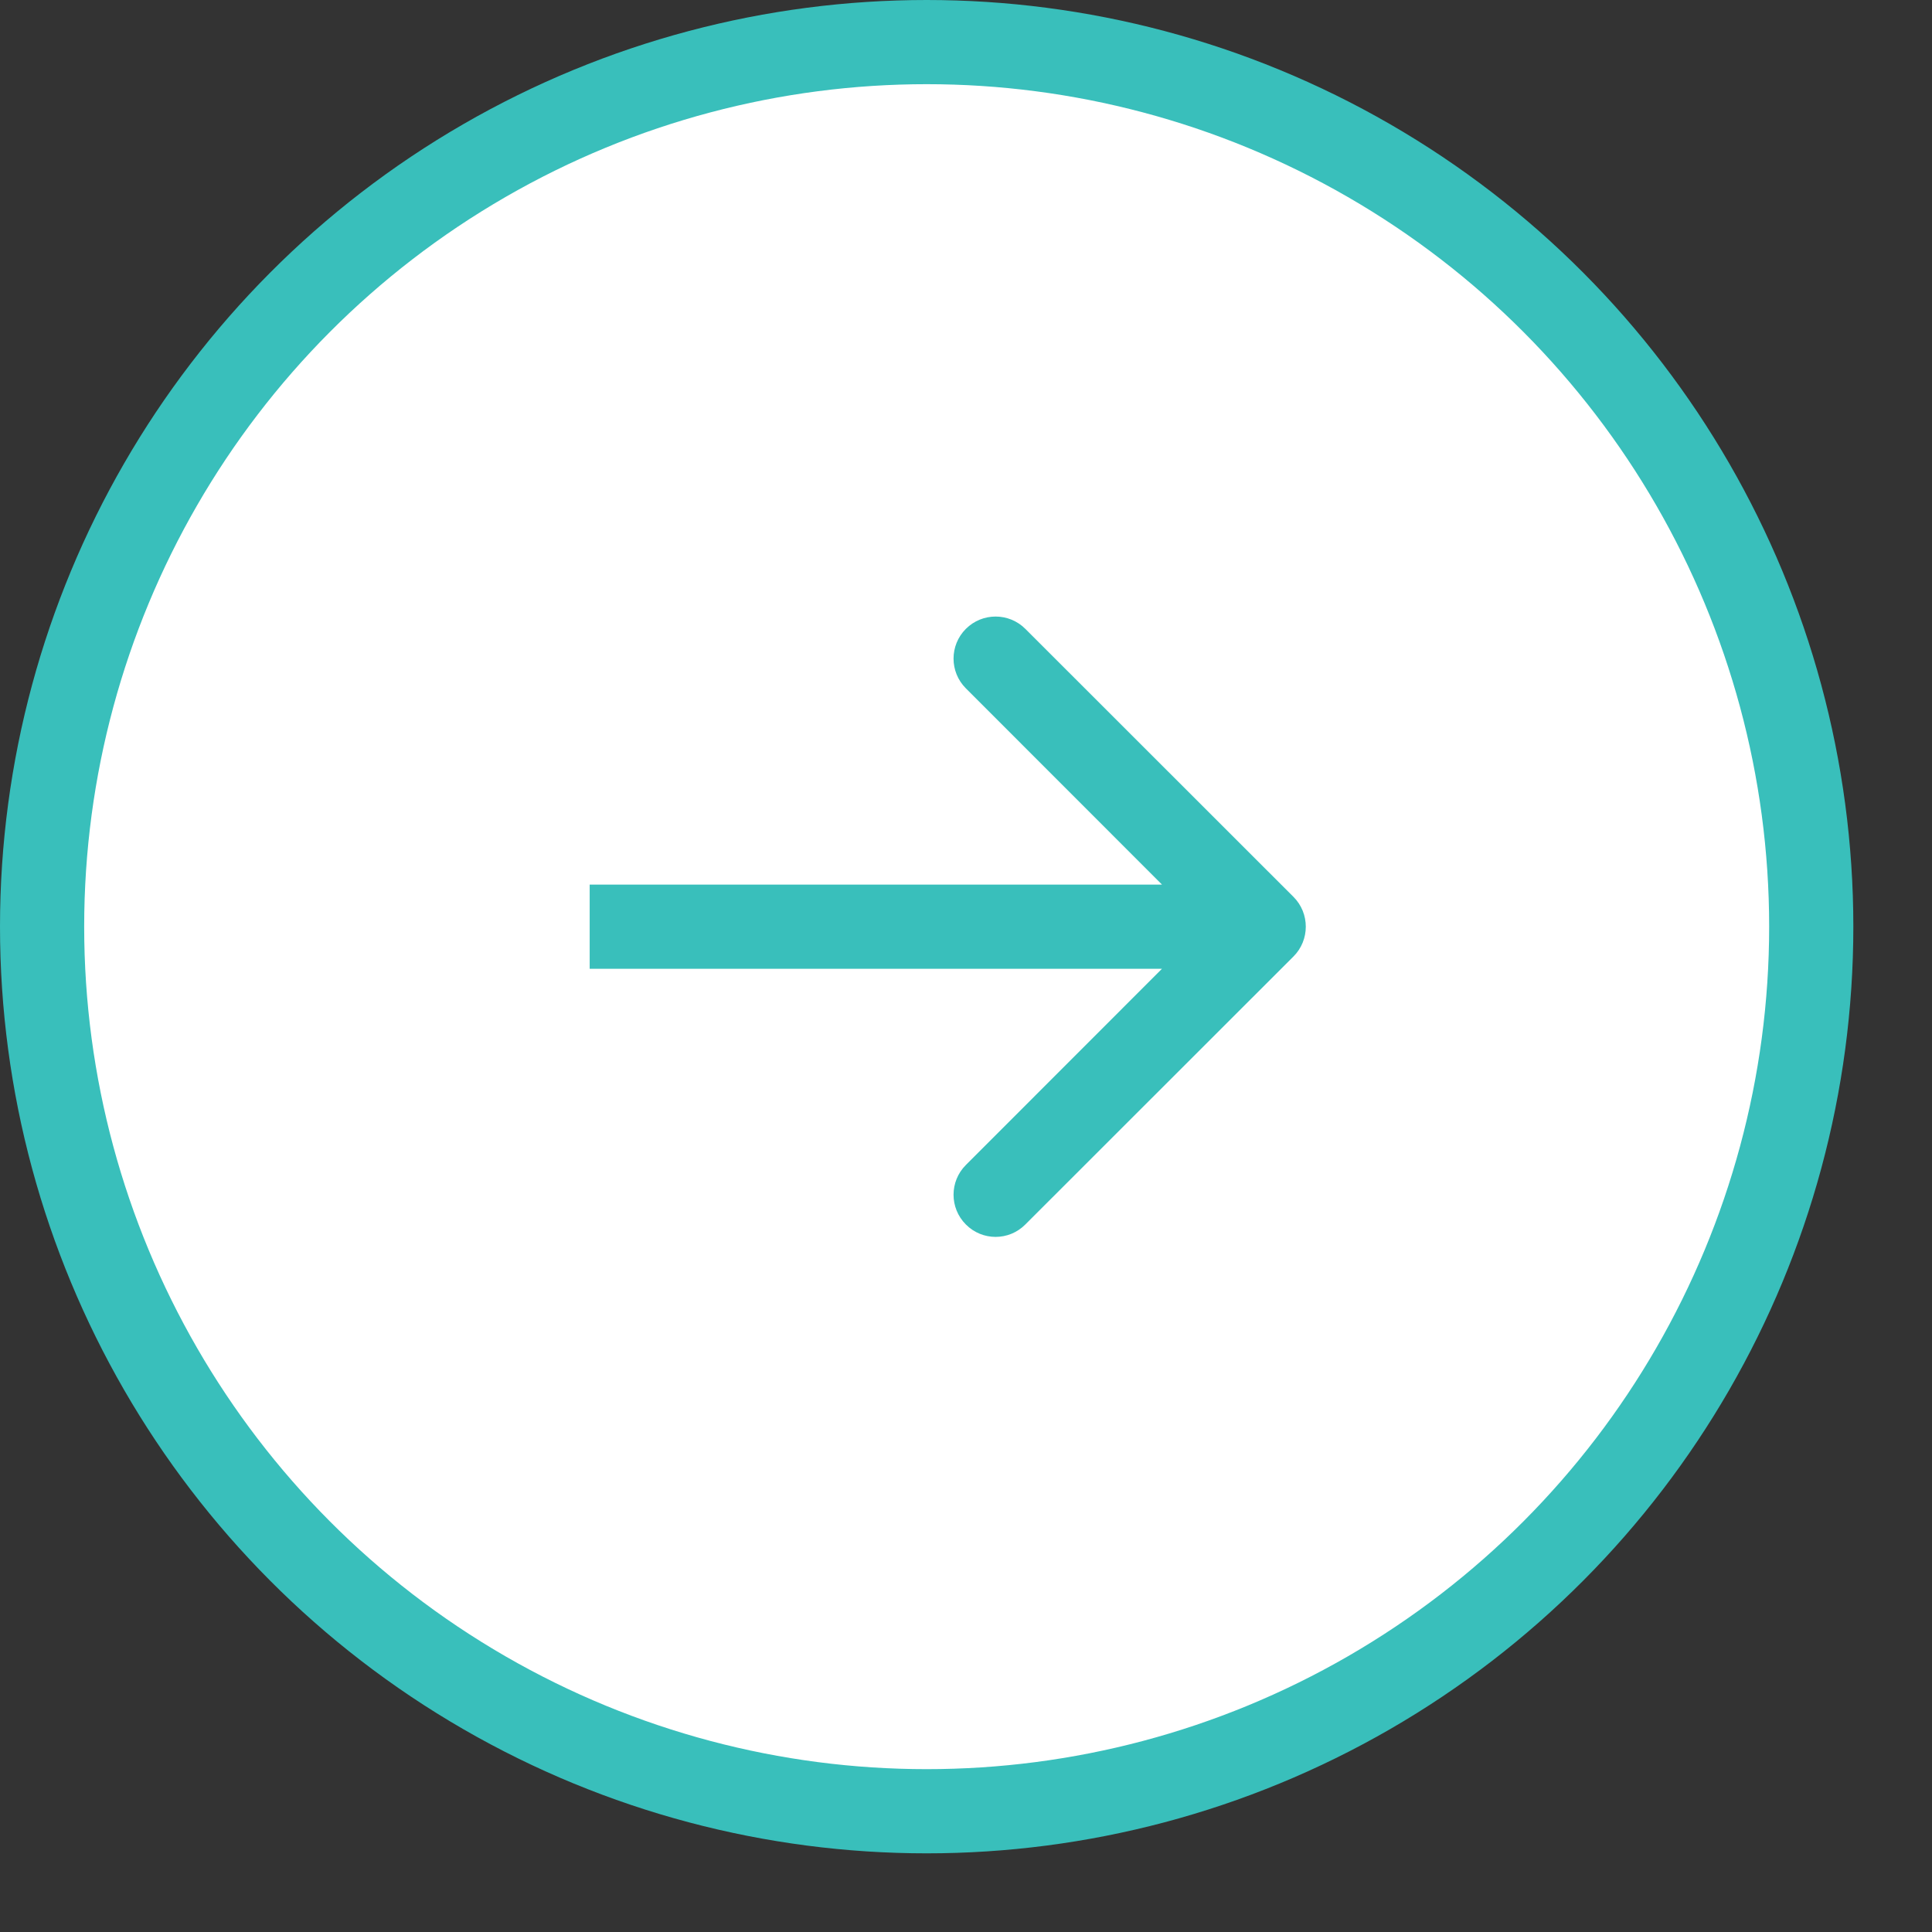
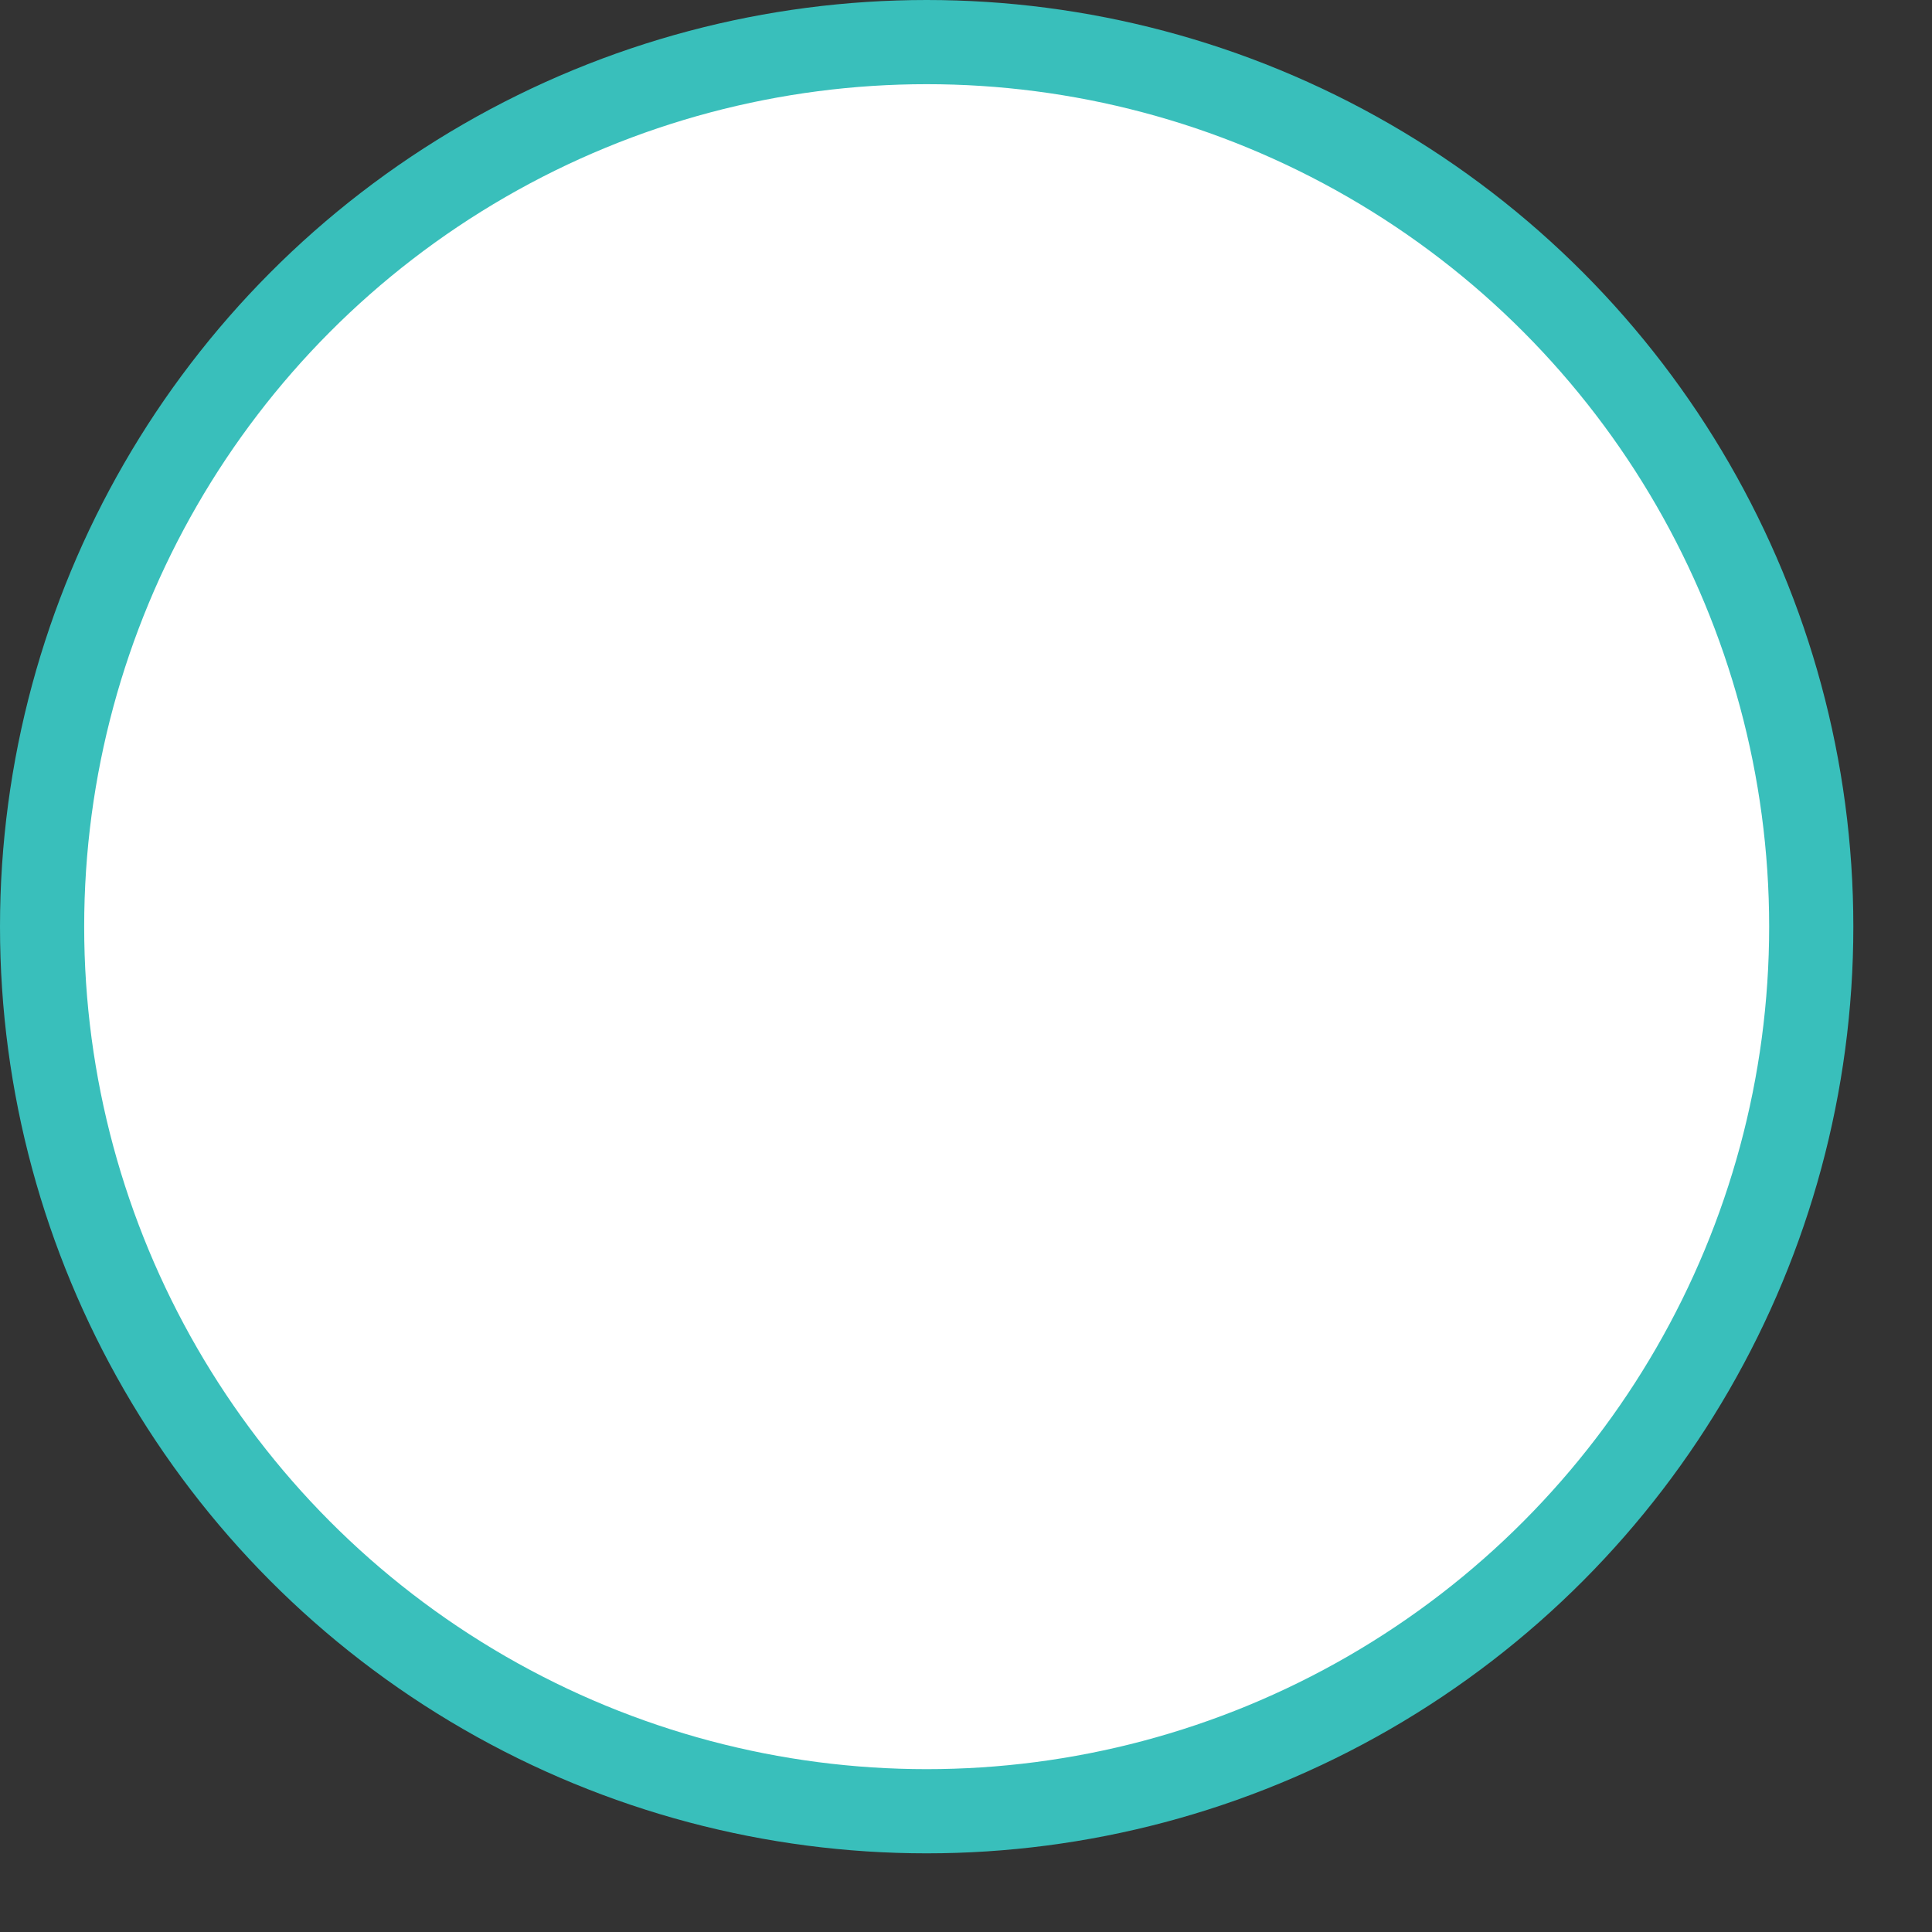
<svg xmlns="http://www.w3.org/2000/svg" width="14" height="14" viewBox="0 0 14 14" fill="none">
  <rect x="0" y="0" width="14" height="14" fill="#333333" stroke="none" />
  <circle cx="6.715" cy="6.715" r="6.41" fill="white" stroke="#39BFBB" stroke-width="0.61" />
-   <path d="M9.373 6.931C9.492 6.812 9.492 6.618 9.373 6.499L7.43 4.557C7.311 4.438 7.118 4.438 6.999 4.557C6.88 4.676 6.88 4.869 6.999 4.988L8.725 6.715L6.999 8.442C6.88 8.561 6.88 8.754 6.999 8.873C7.118 8.993 7.311 8.993 7.43 8.873L9.373 6.931ZM4.273 7.02H9.157V6.41H4.273V7.02Z" fill="#39BFBB" />
</svg>